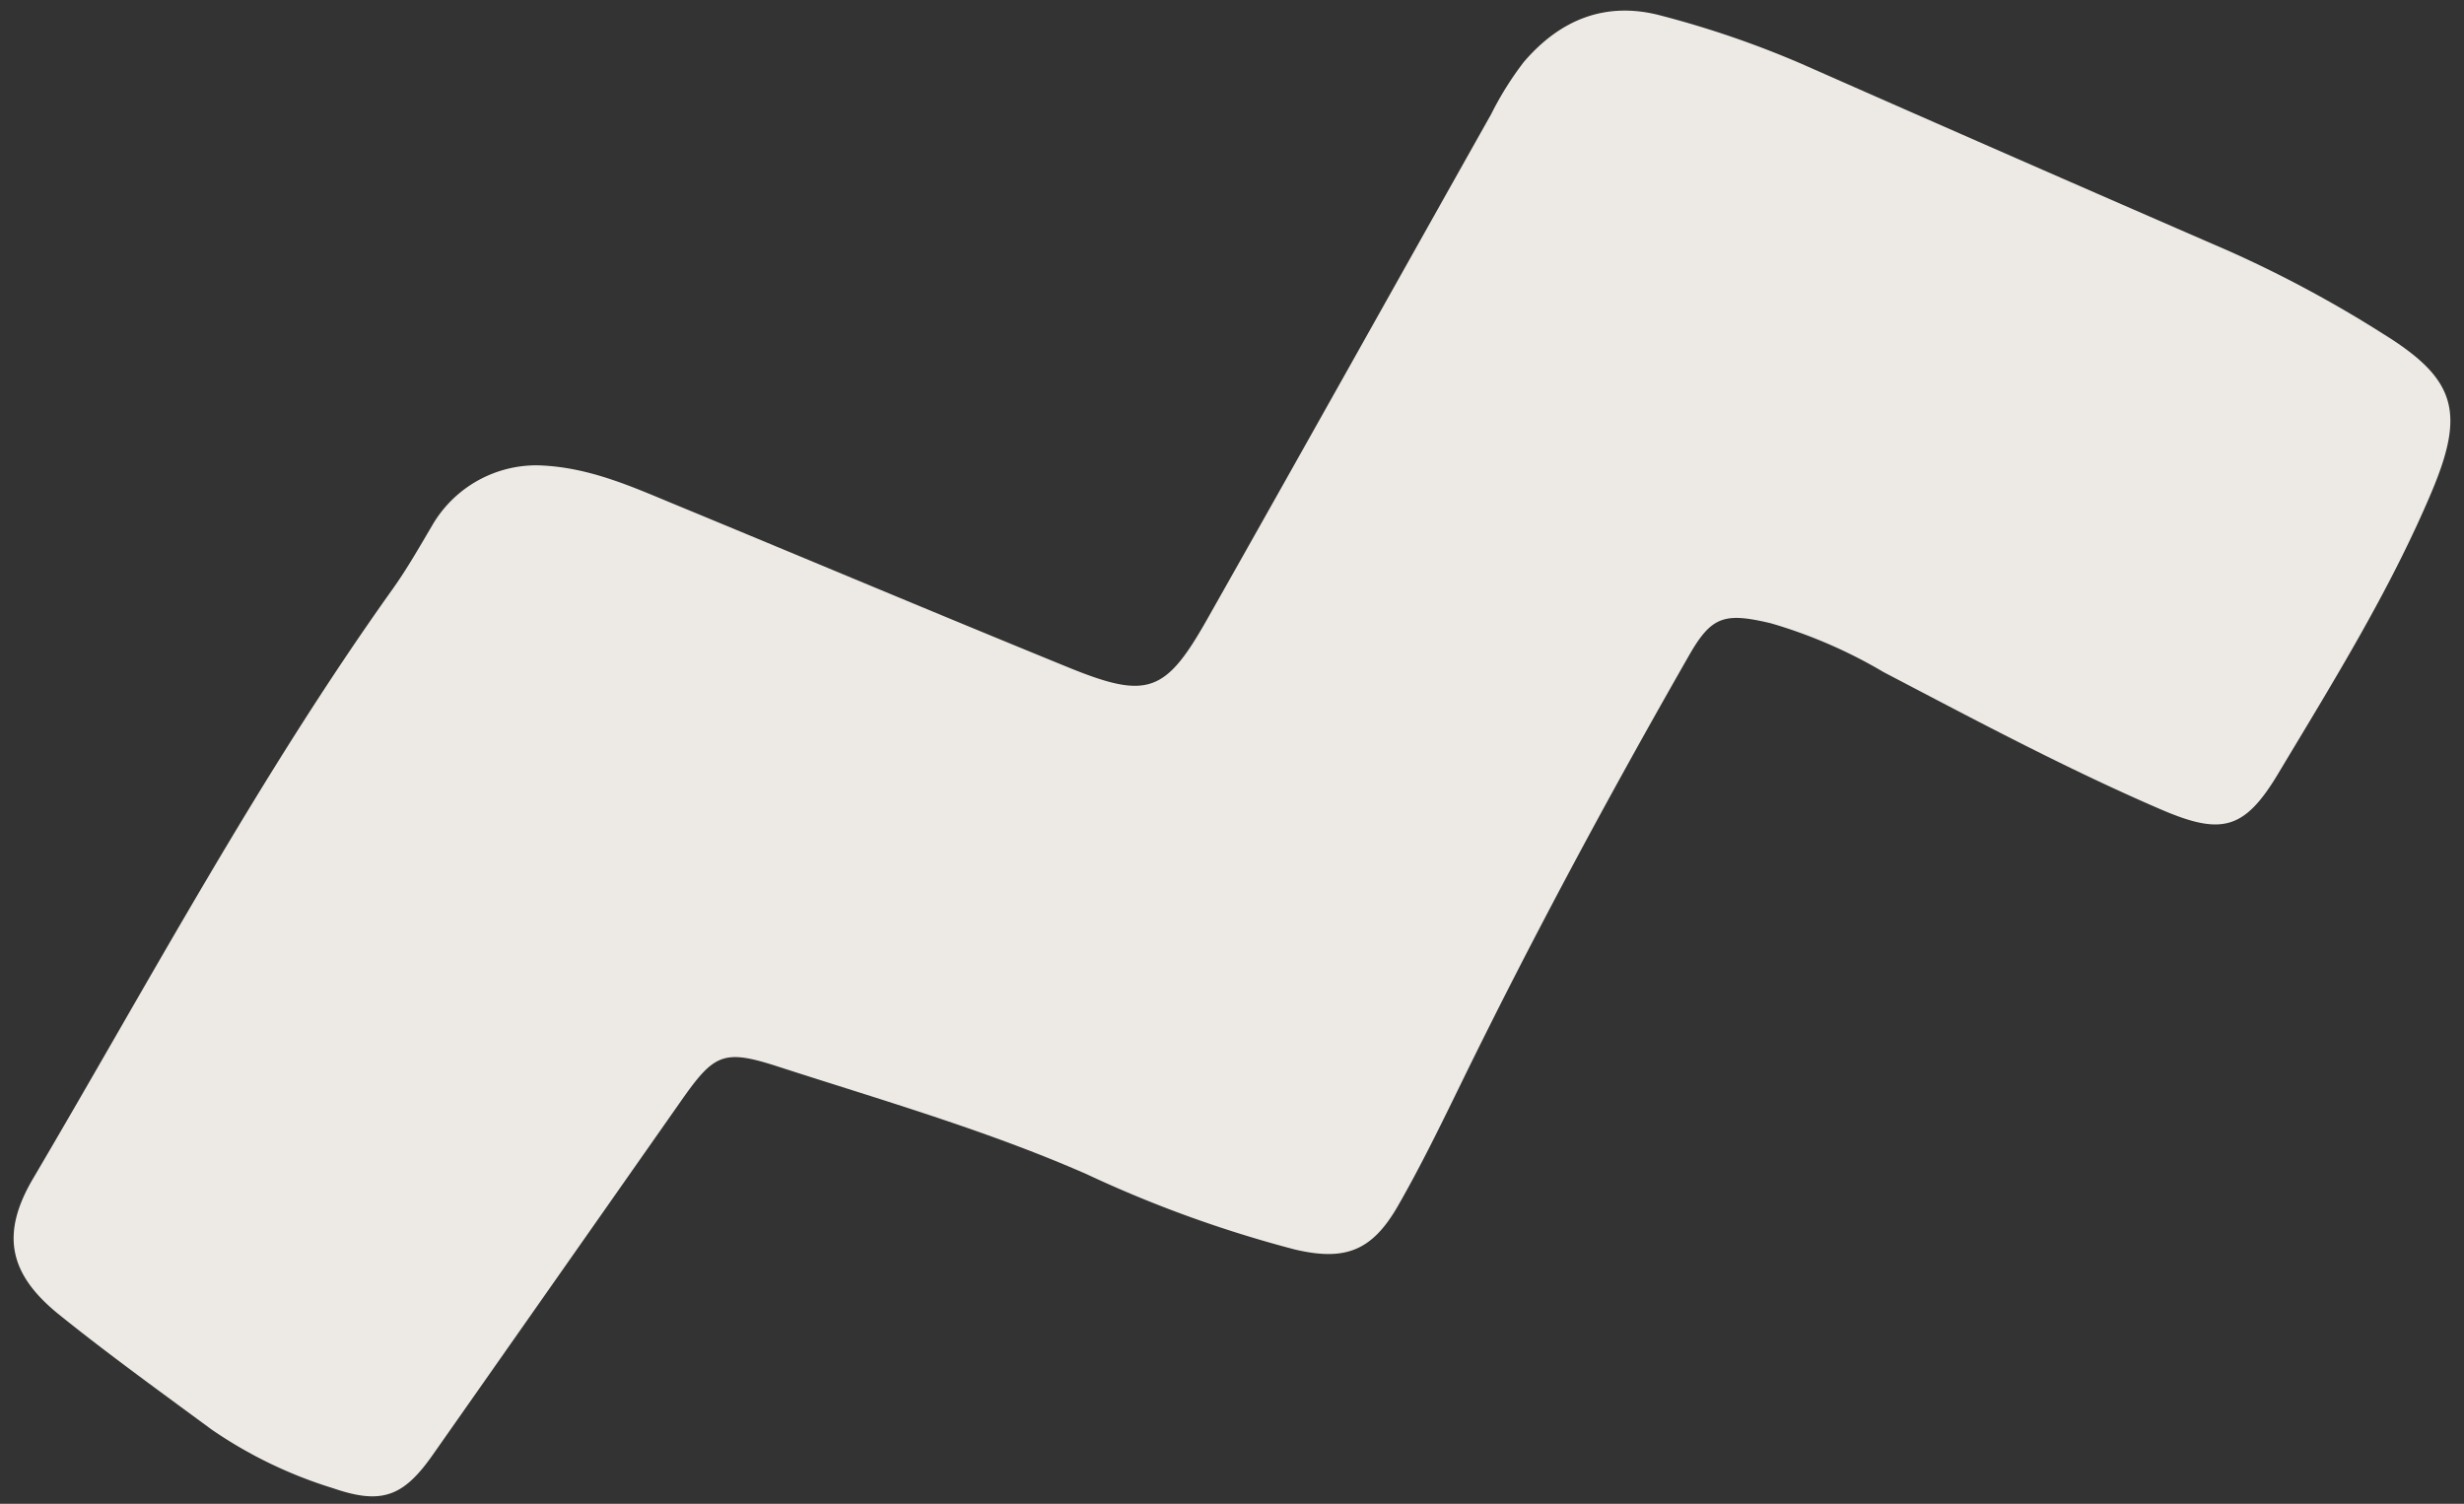
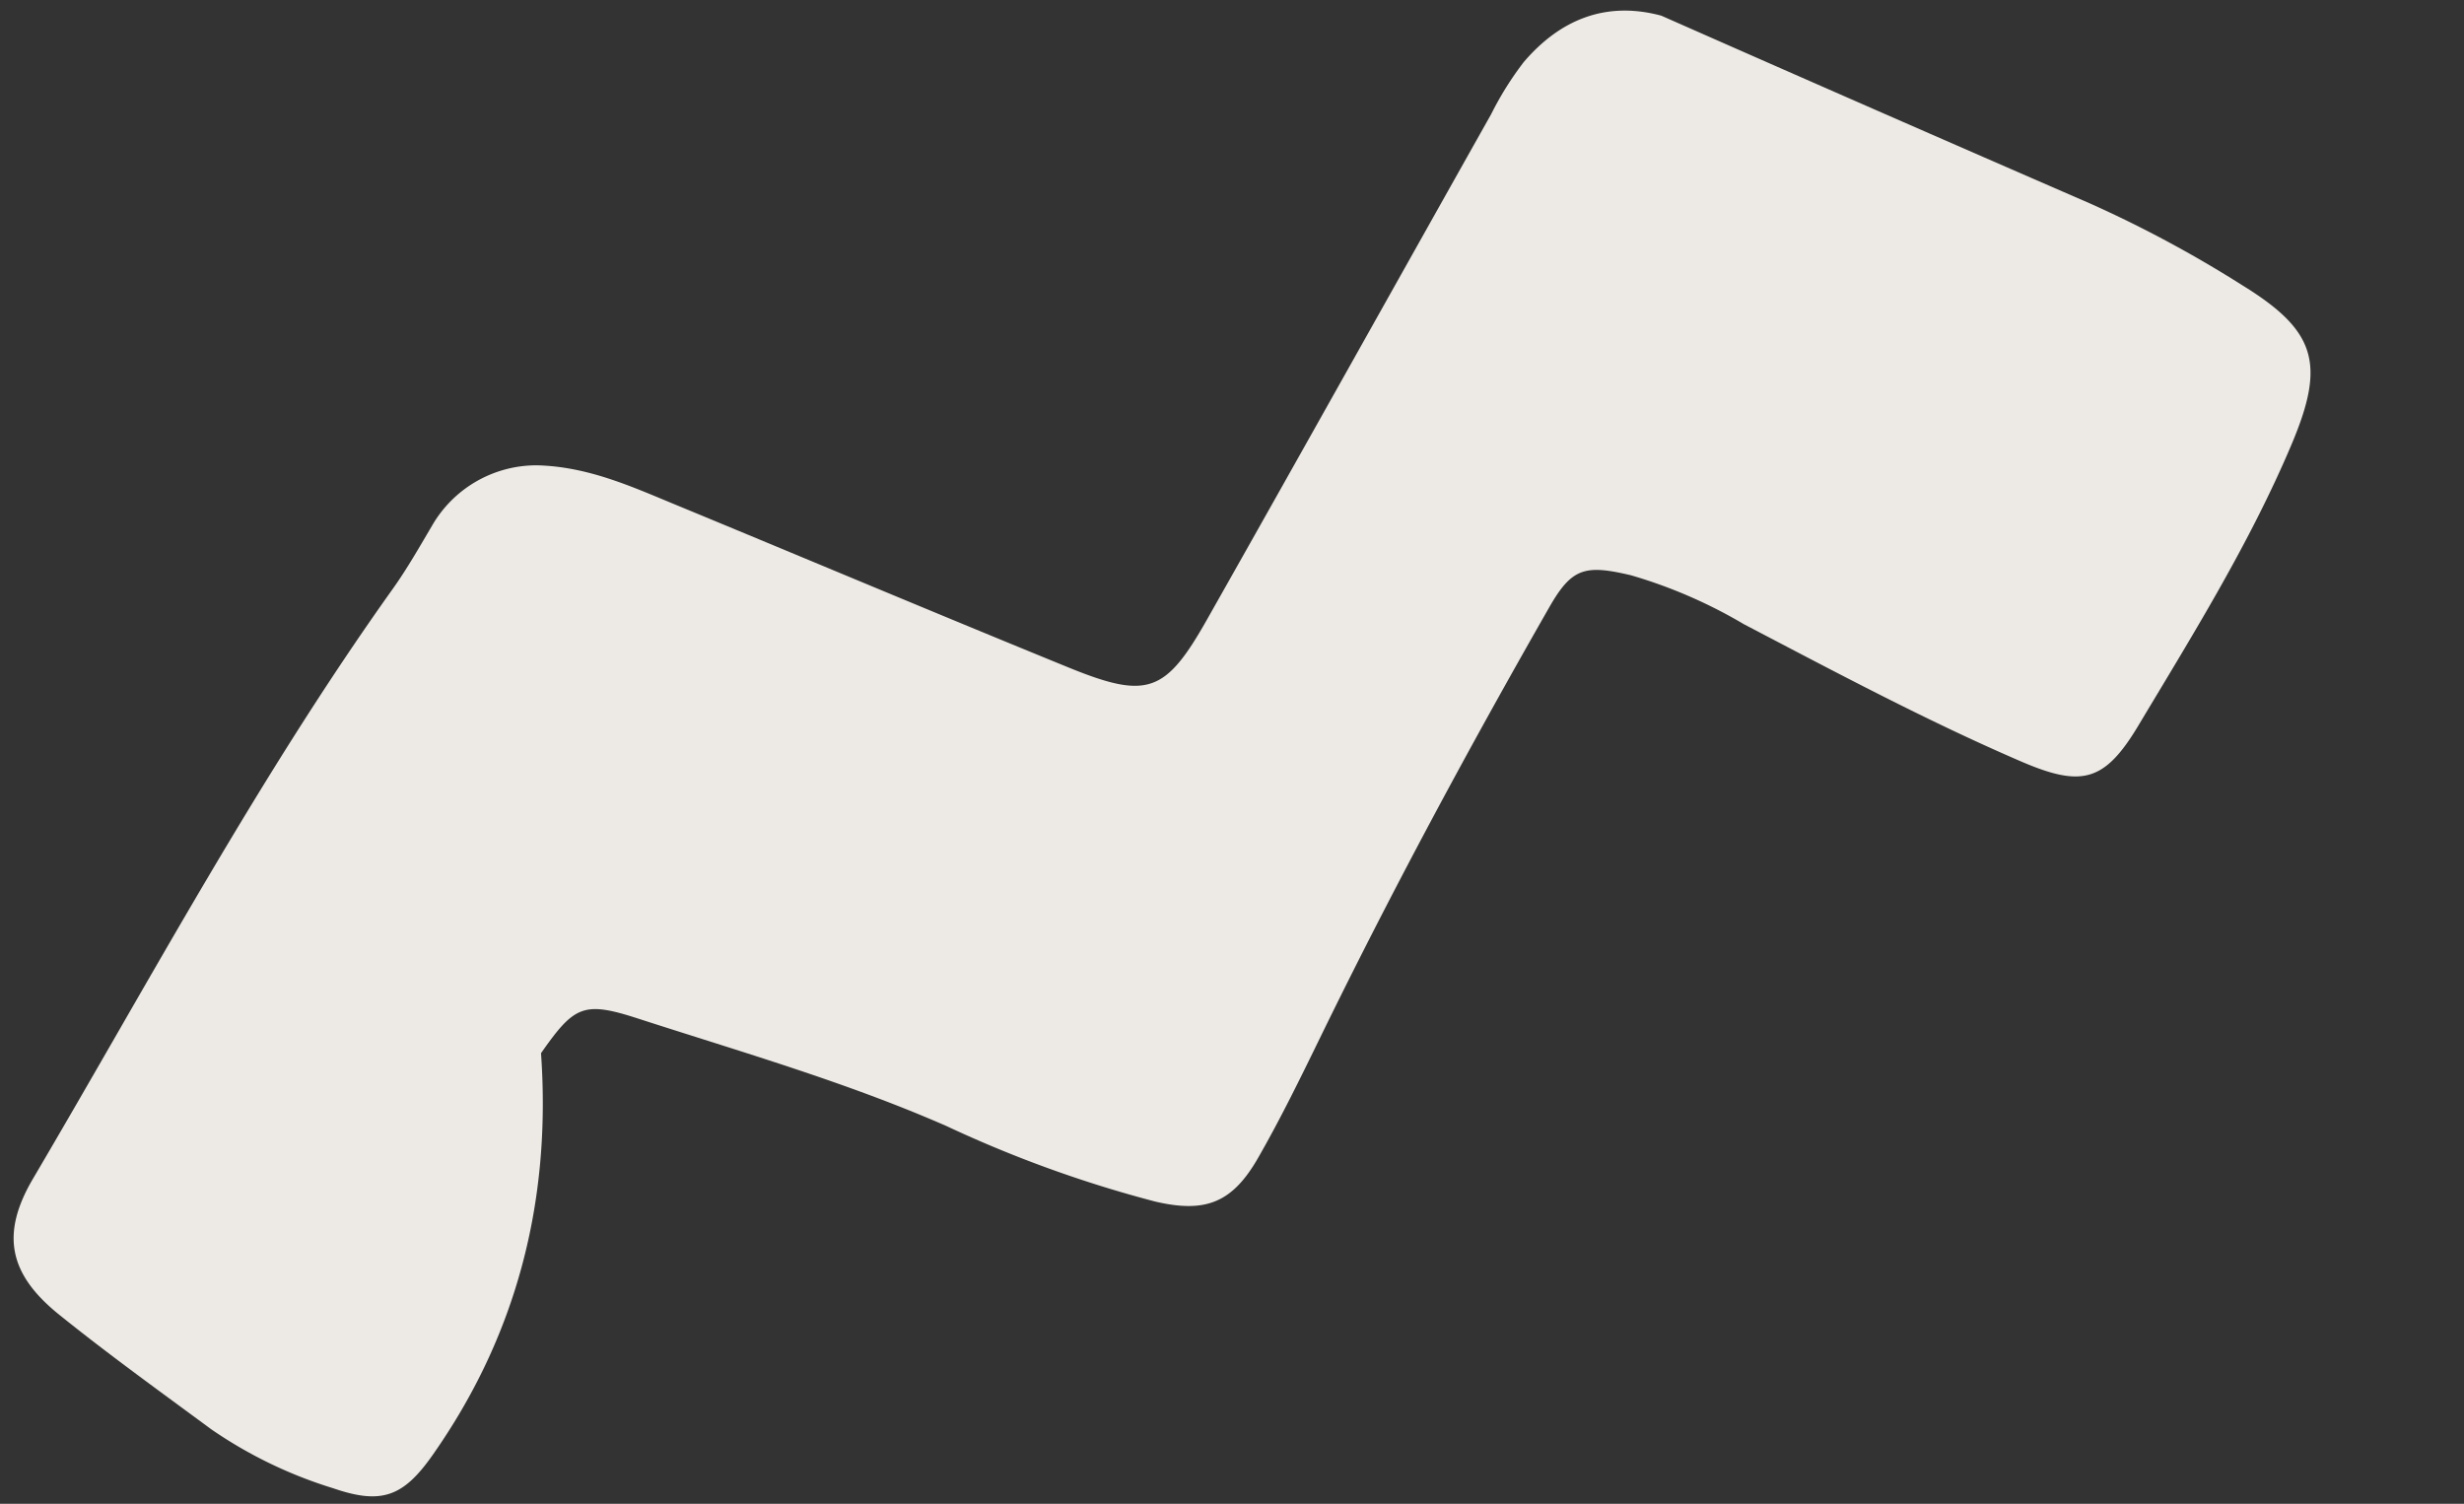
<svg xmlns="http://www.w3.org/2000/svg" fill="#000000" height="99.3" preserveAspectRatio="xMidYMid meet" version="1" viewBox="-0.9 -0.7 162.7 99.3" width="162.7" zoomAndPan="magnify">
  <rect x="-0.9" y="-0.7" width="162.7" height="99.3" fill="#333333" stroke="none" />
  <g id="change1_1">
-     <path d="M34.58,30.026c3.33.085,6.187,1.386,9.069,2.577,8.656,3.577,17.288,7.214,25.961,10.753,5.238,2.137,6.435,1.723,9.181-3.131C85.076,29.115,91.3,17.97,97.559,6.846A21.2,21.2,0,0,1,99.713,3.4C102.1.606,105.122-.657,108.8.336a64.186,64.186,0,0,1,9.235,3.169q14.155,6.251,28.349,12.418a79.47,79.47,0,0,1,10.04,5.4c4.875,3.007,5.467,5.189,3.221,10.5-2.76,6.525-6.5,12.526-10.122,18.573-2.245,3.744-3.764,4.069-7.795,2.328-6.239-2.694-12.231-5.894-18.247-9.04a32.4,32.4,0,0,0-7.45-3.228c-3.035-.718-3.905-.493-5.389,2.1-5.325,9.311-10.413,18.75-15.119,28.393-1.31,2.683-2.622,5.374-4.106,7.962-1.7,2.967-3.455,3.682-6.8,2.9a80.113,80.113,0,0,1-13.77-4.98c-6.61-2.9-13.527-4.885-20.365-7.1-3.619-1.174-4.221-.861-6.423,2.282Q35.872,83.69,27.68,95.36c-1.938,2.766-3.373,3.317-6.583,2.211a29.363,29.363,0,0,1-8.042-3.888c-3.388-2.5-6.809-4.961-10.083-7.6C-.343,83.4-.853,80.753,1.283,77.124,9,64.026,16.176,50.6,25.028,38.194c.944-1.323,1.752-2.746,2.58-4.147A7.956,7.956,0,0,1,34.58,30.026Z" fill="#edeae5" />
+     <path d="M34.58,30.026c3.33.085,6.187,1.386,9.069,2.577,8.656,3.577,17.288,7.214,25.961,10.753,5.238,2.137,6.435,1.723,9.181-3.131C85.076,29.115,91.3,17.97,97.559,6.846A21.2,21.2,0,0,1,99.713,3.4C102.1.606,105.122-.657,108.8.336q14.155,6.251,28.349,12.418a79.47,79.47,0,0,1,10.04,5.4c4.875,3.007,5.467,5.189,3.221,10.5-2.76,6.525-6.5,12.526-10.122,18.573-2.245,3.744-3.764,4.069-7.795,2.328-6.239-2.694-12.231-5.894-18.247-9.04a32.4,32.4,0,0,0-7.45-3.228c-3.035-.718-3.905-.493-5.389,2.1-5.325,9.311-10.413,18.75-15.119,28.393-1.31,2.683-2.622,5.374-4.106,7.962-1.7,2.967-3.455,3.682-6.8,2.9a80.113,80.113,0,0,1-13.77-4.98c-6.61-2.9-13.527-4.885-20.365-7.1-3.619-1.174-4.221-.861-6.423,2.282Q35.872,83.69,27.68,95.36c-1.938,2.766-3.373,3.317-6.583,2.211a29.363,29.363,0,0,1-8.042-3.888c-3.388-2.5-6.809-4.961-10.083-7.6C-.343,83.4-.853,80.753,1.283,77.124,9,64.026,16.176,50.6,25.028,38.194c.944-1.323,1.752-2.746,2.58-4.147A7.956,7.956,0,0,1,34.58,30.026Z" fill="#edeae5" />
  </g>
</svg>